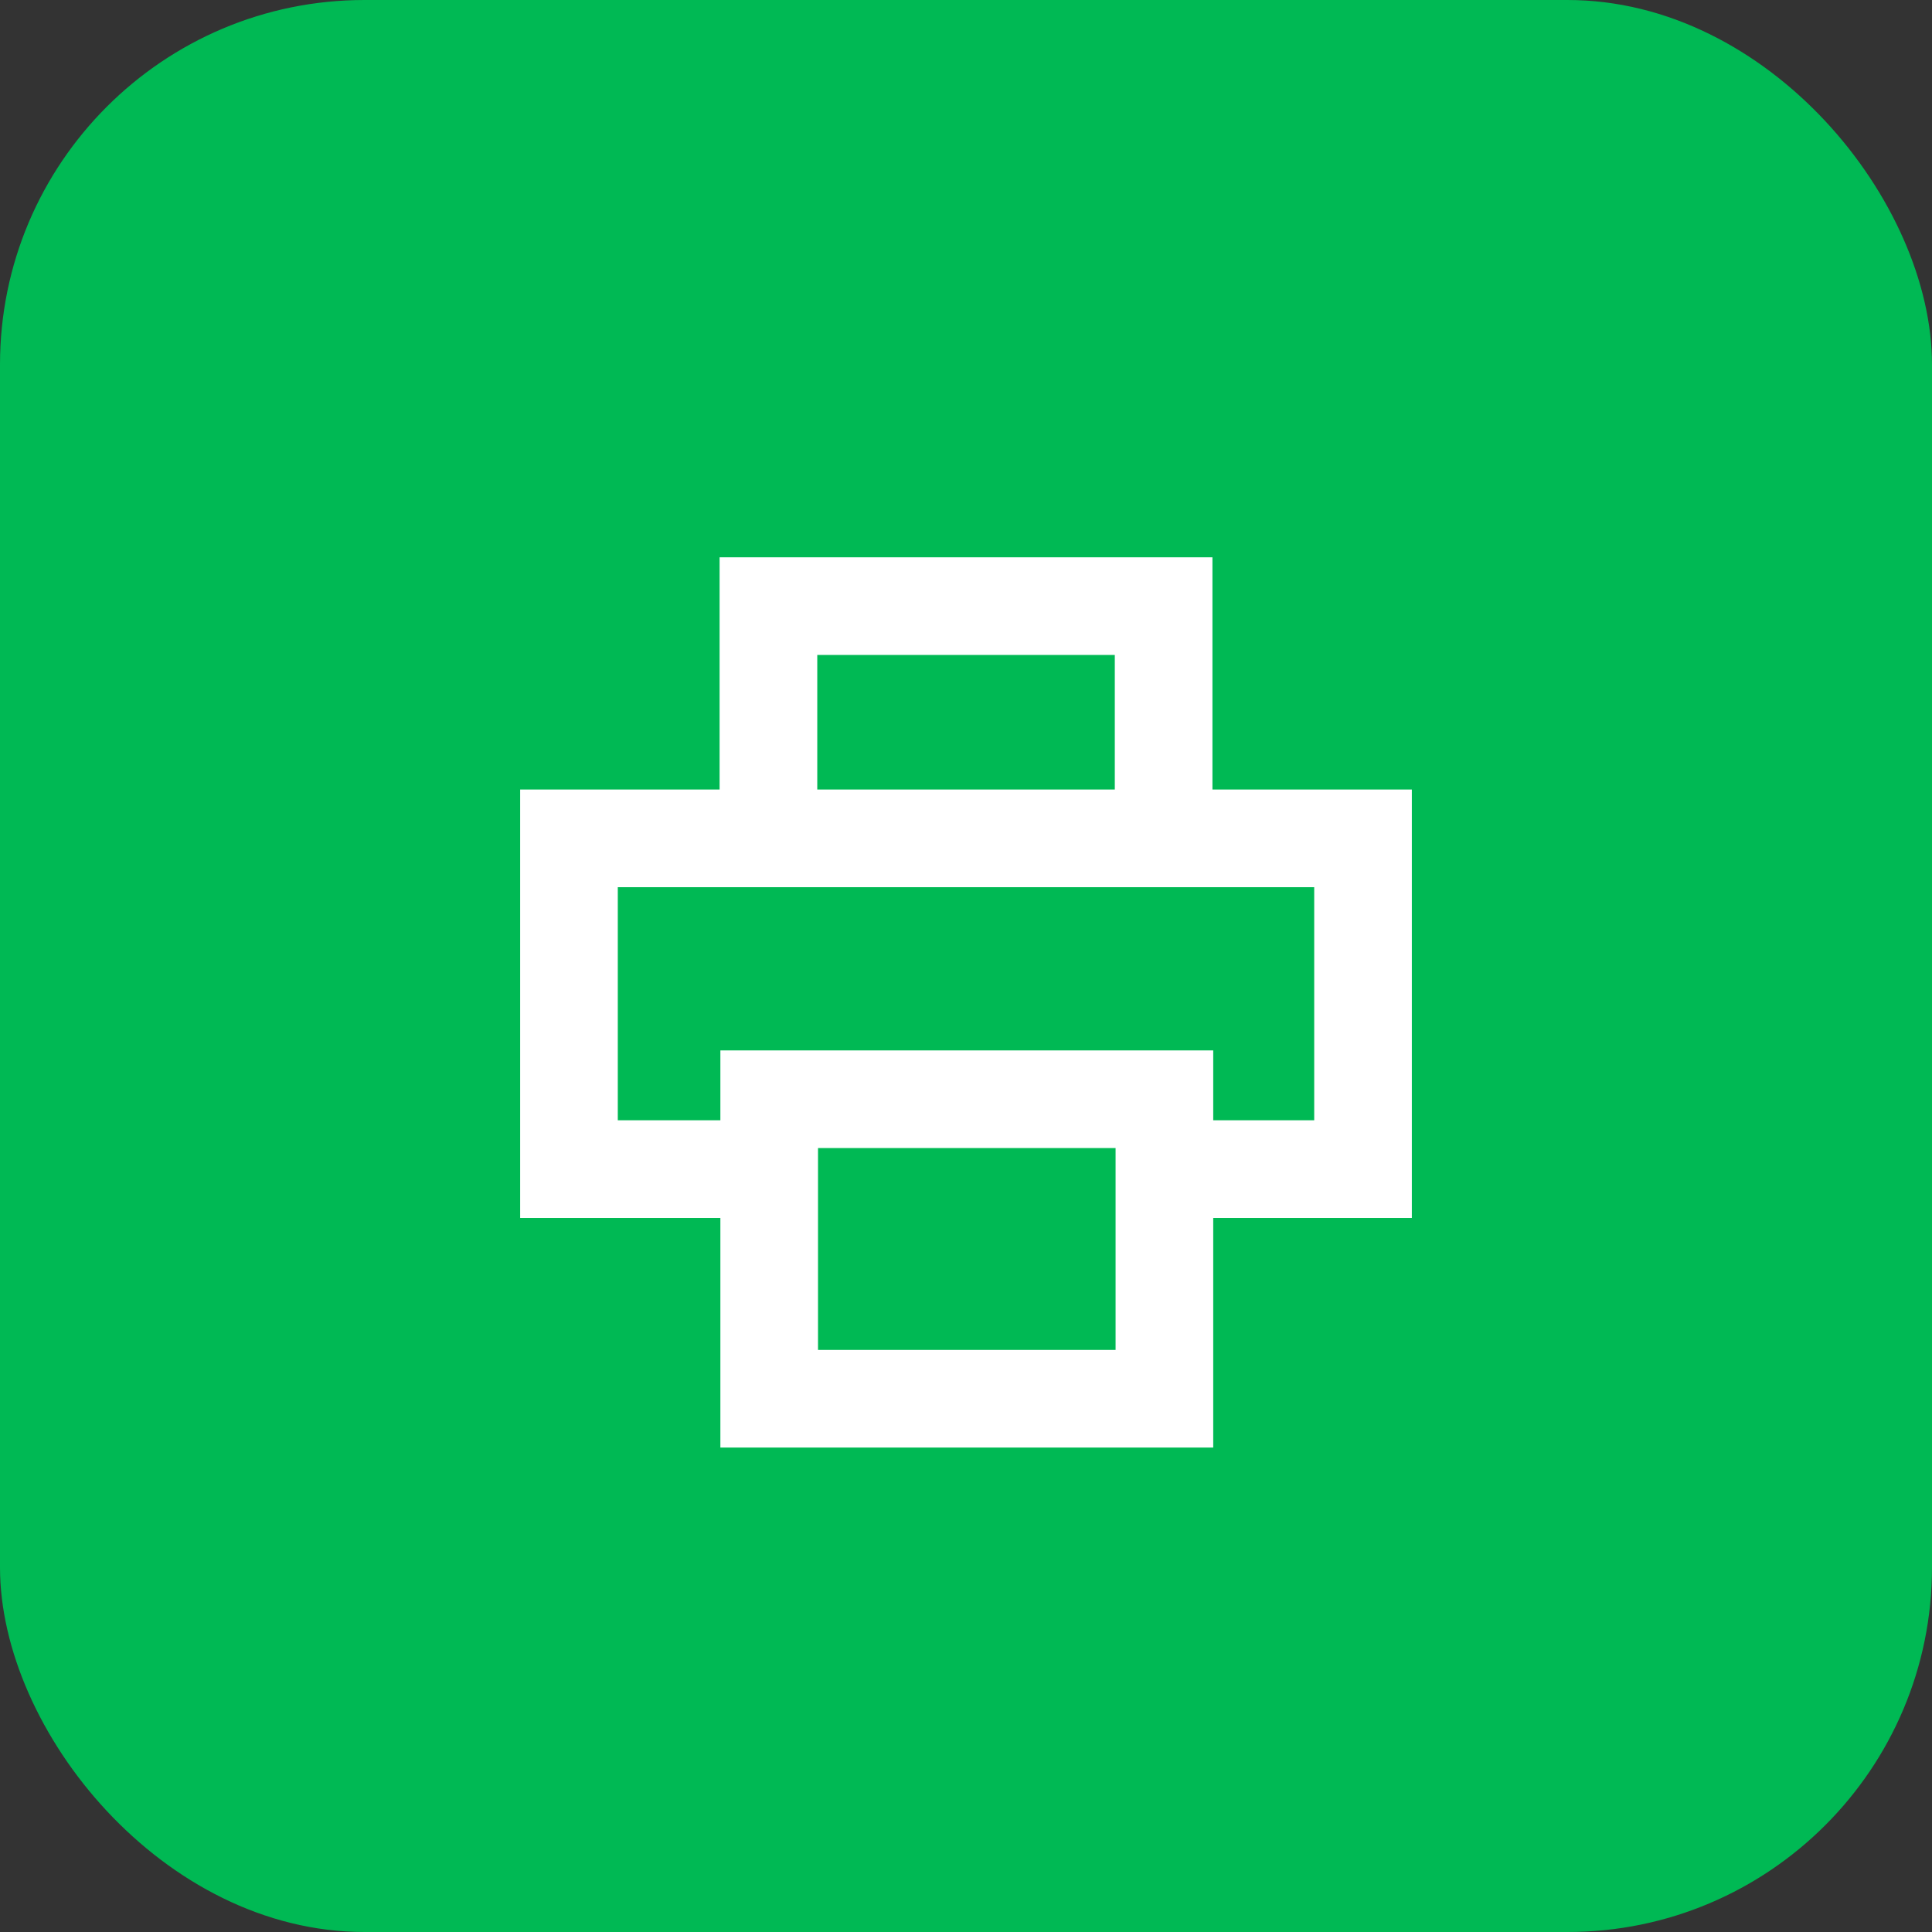
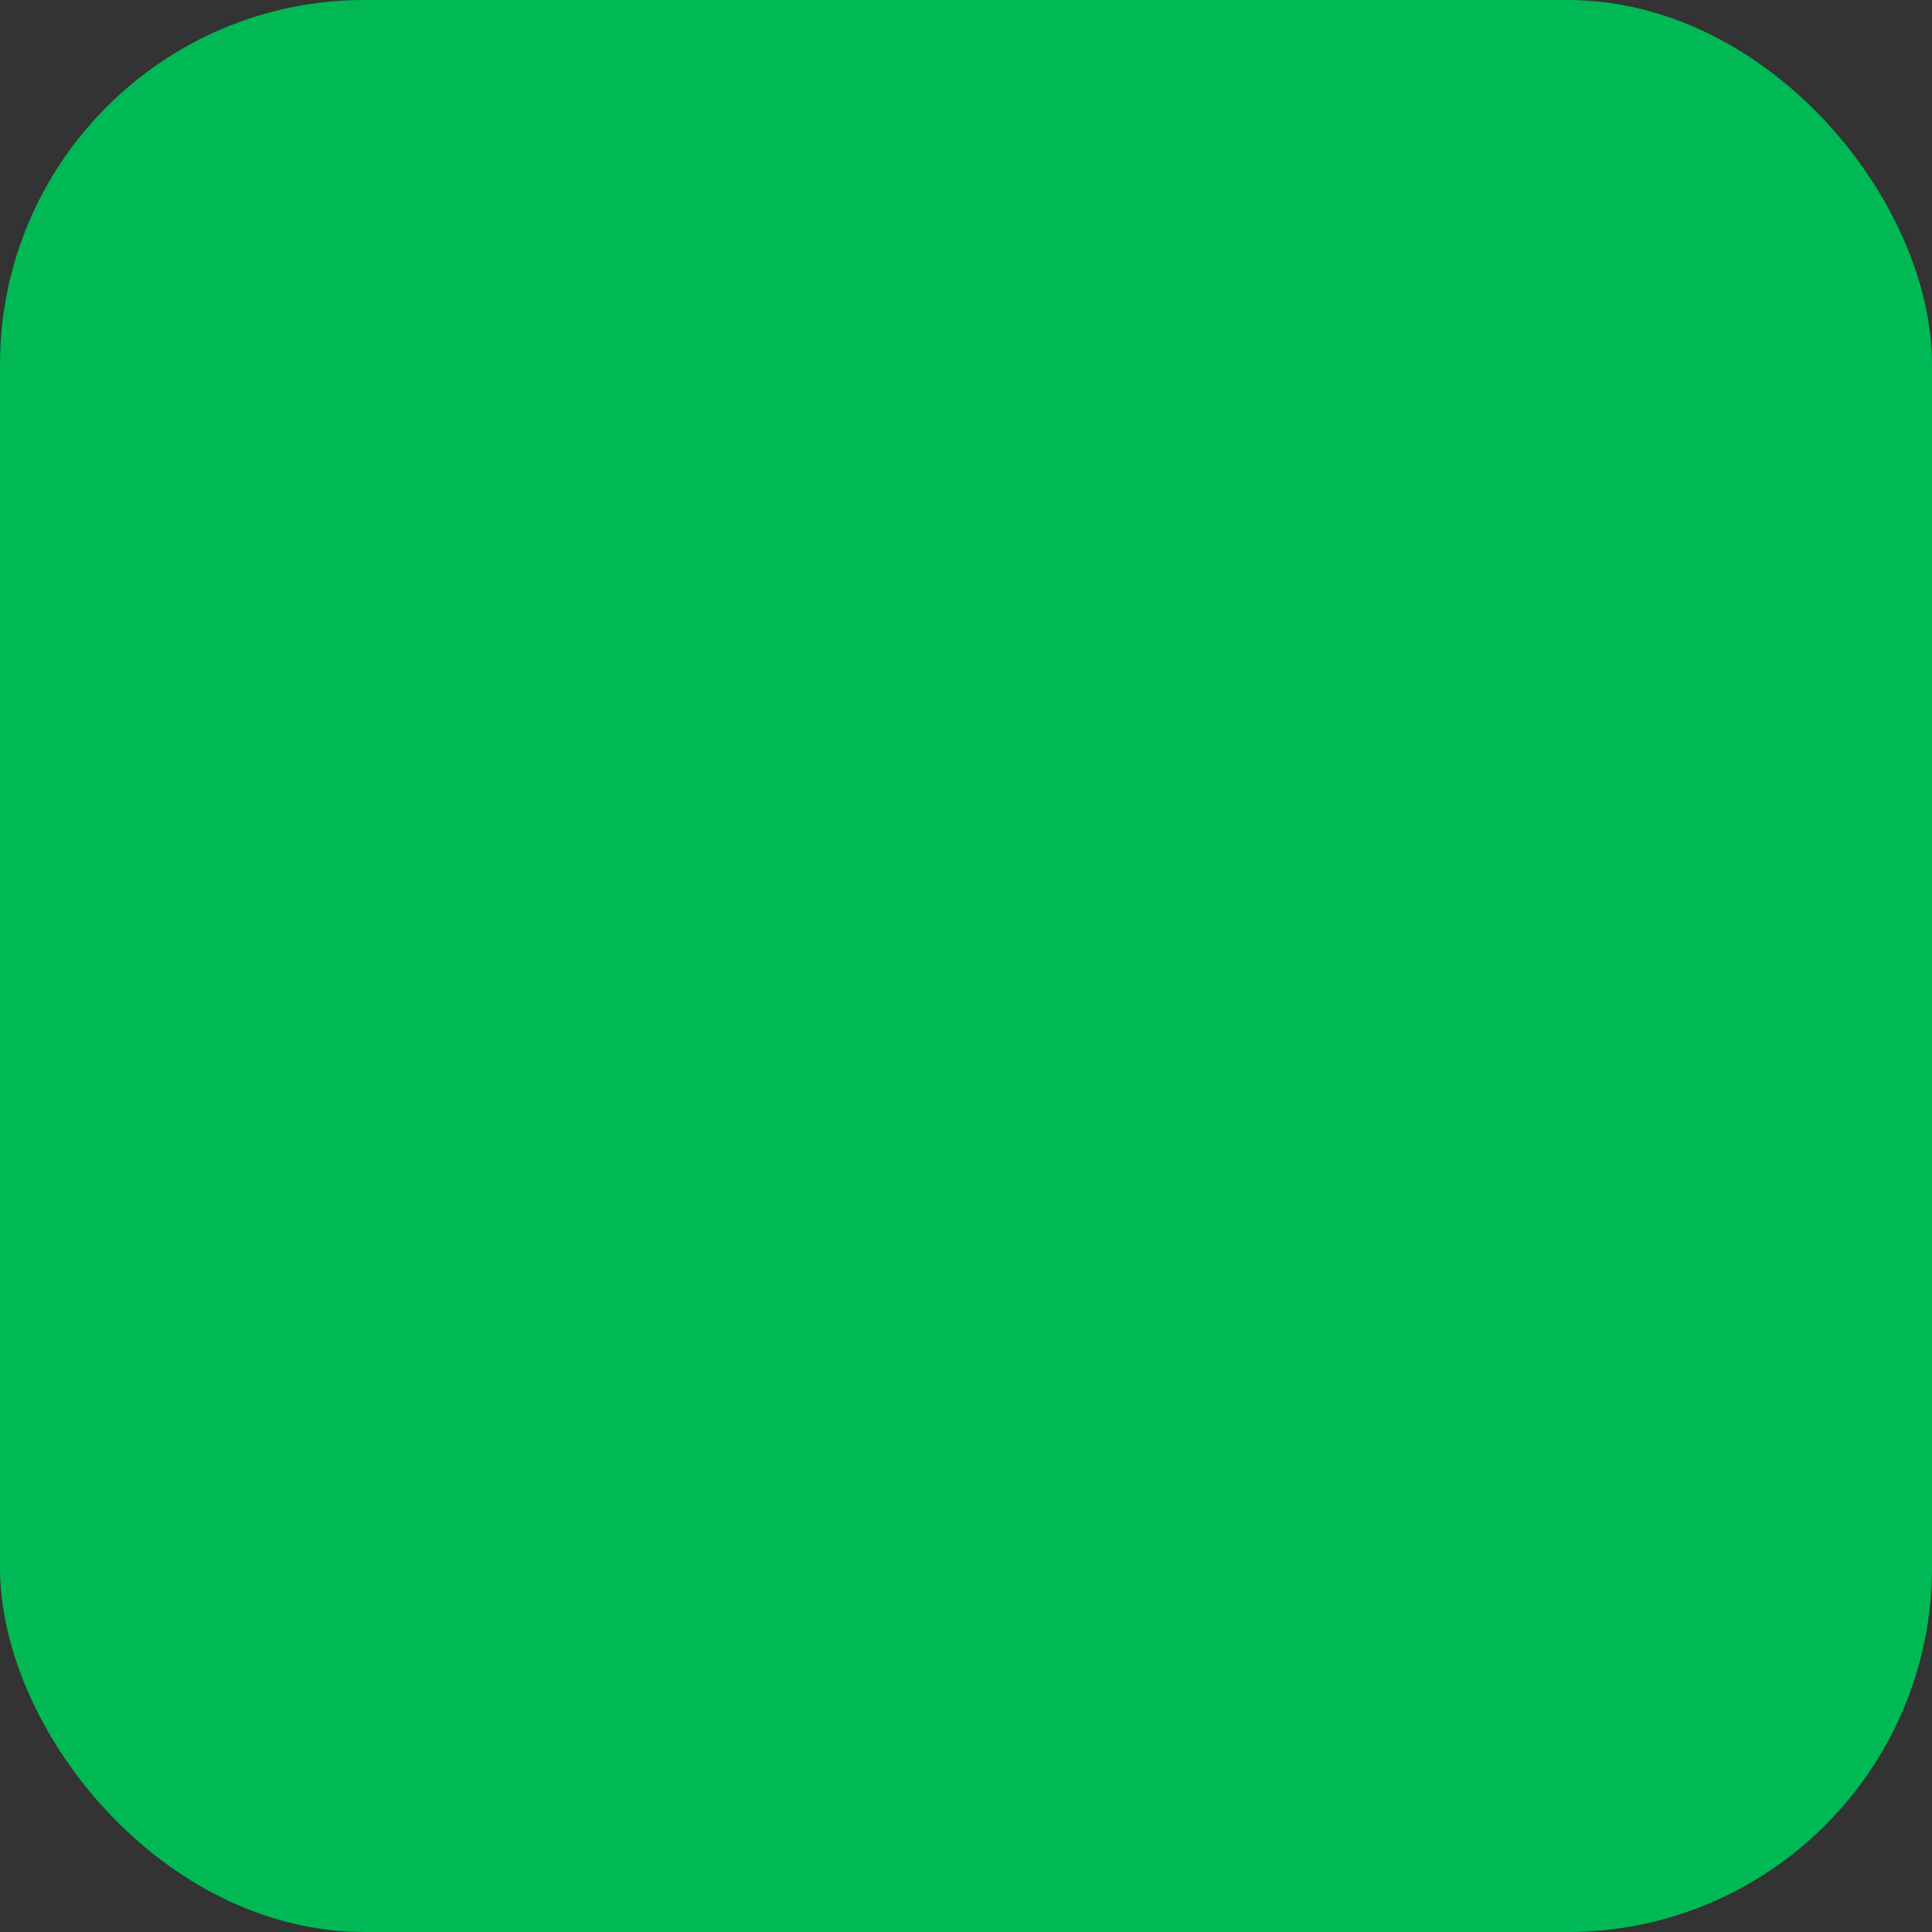
<svg xmlns="http://www.w3.org/2000/svg" width="52" height="52" viewBox="0 0 52 52" fill="none">
  <rect x="0" y="0" width="52" height="52" fill="#333333" stroke="none" />
  <rect width="52" height="52" rx="9.811" fill="#00B954" />
-   <path d="M32.633 21.25V15H19.368V21.25H14V32.781H19.389V38.961H32.654V32.781H38V21.25H32.633ZM21.997 17.628H30.005V21.25H21.997V17.628ZM30.026 36.333H22.017V30.9H30.026V36.333ZM35.372 30.152H32.654V28.272H19.389V30.152H16.628V23.879H35.372V30.152Z" fill="white" />
</svg>